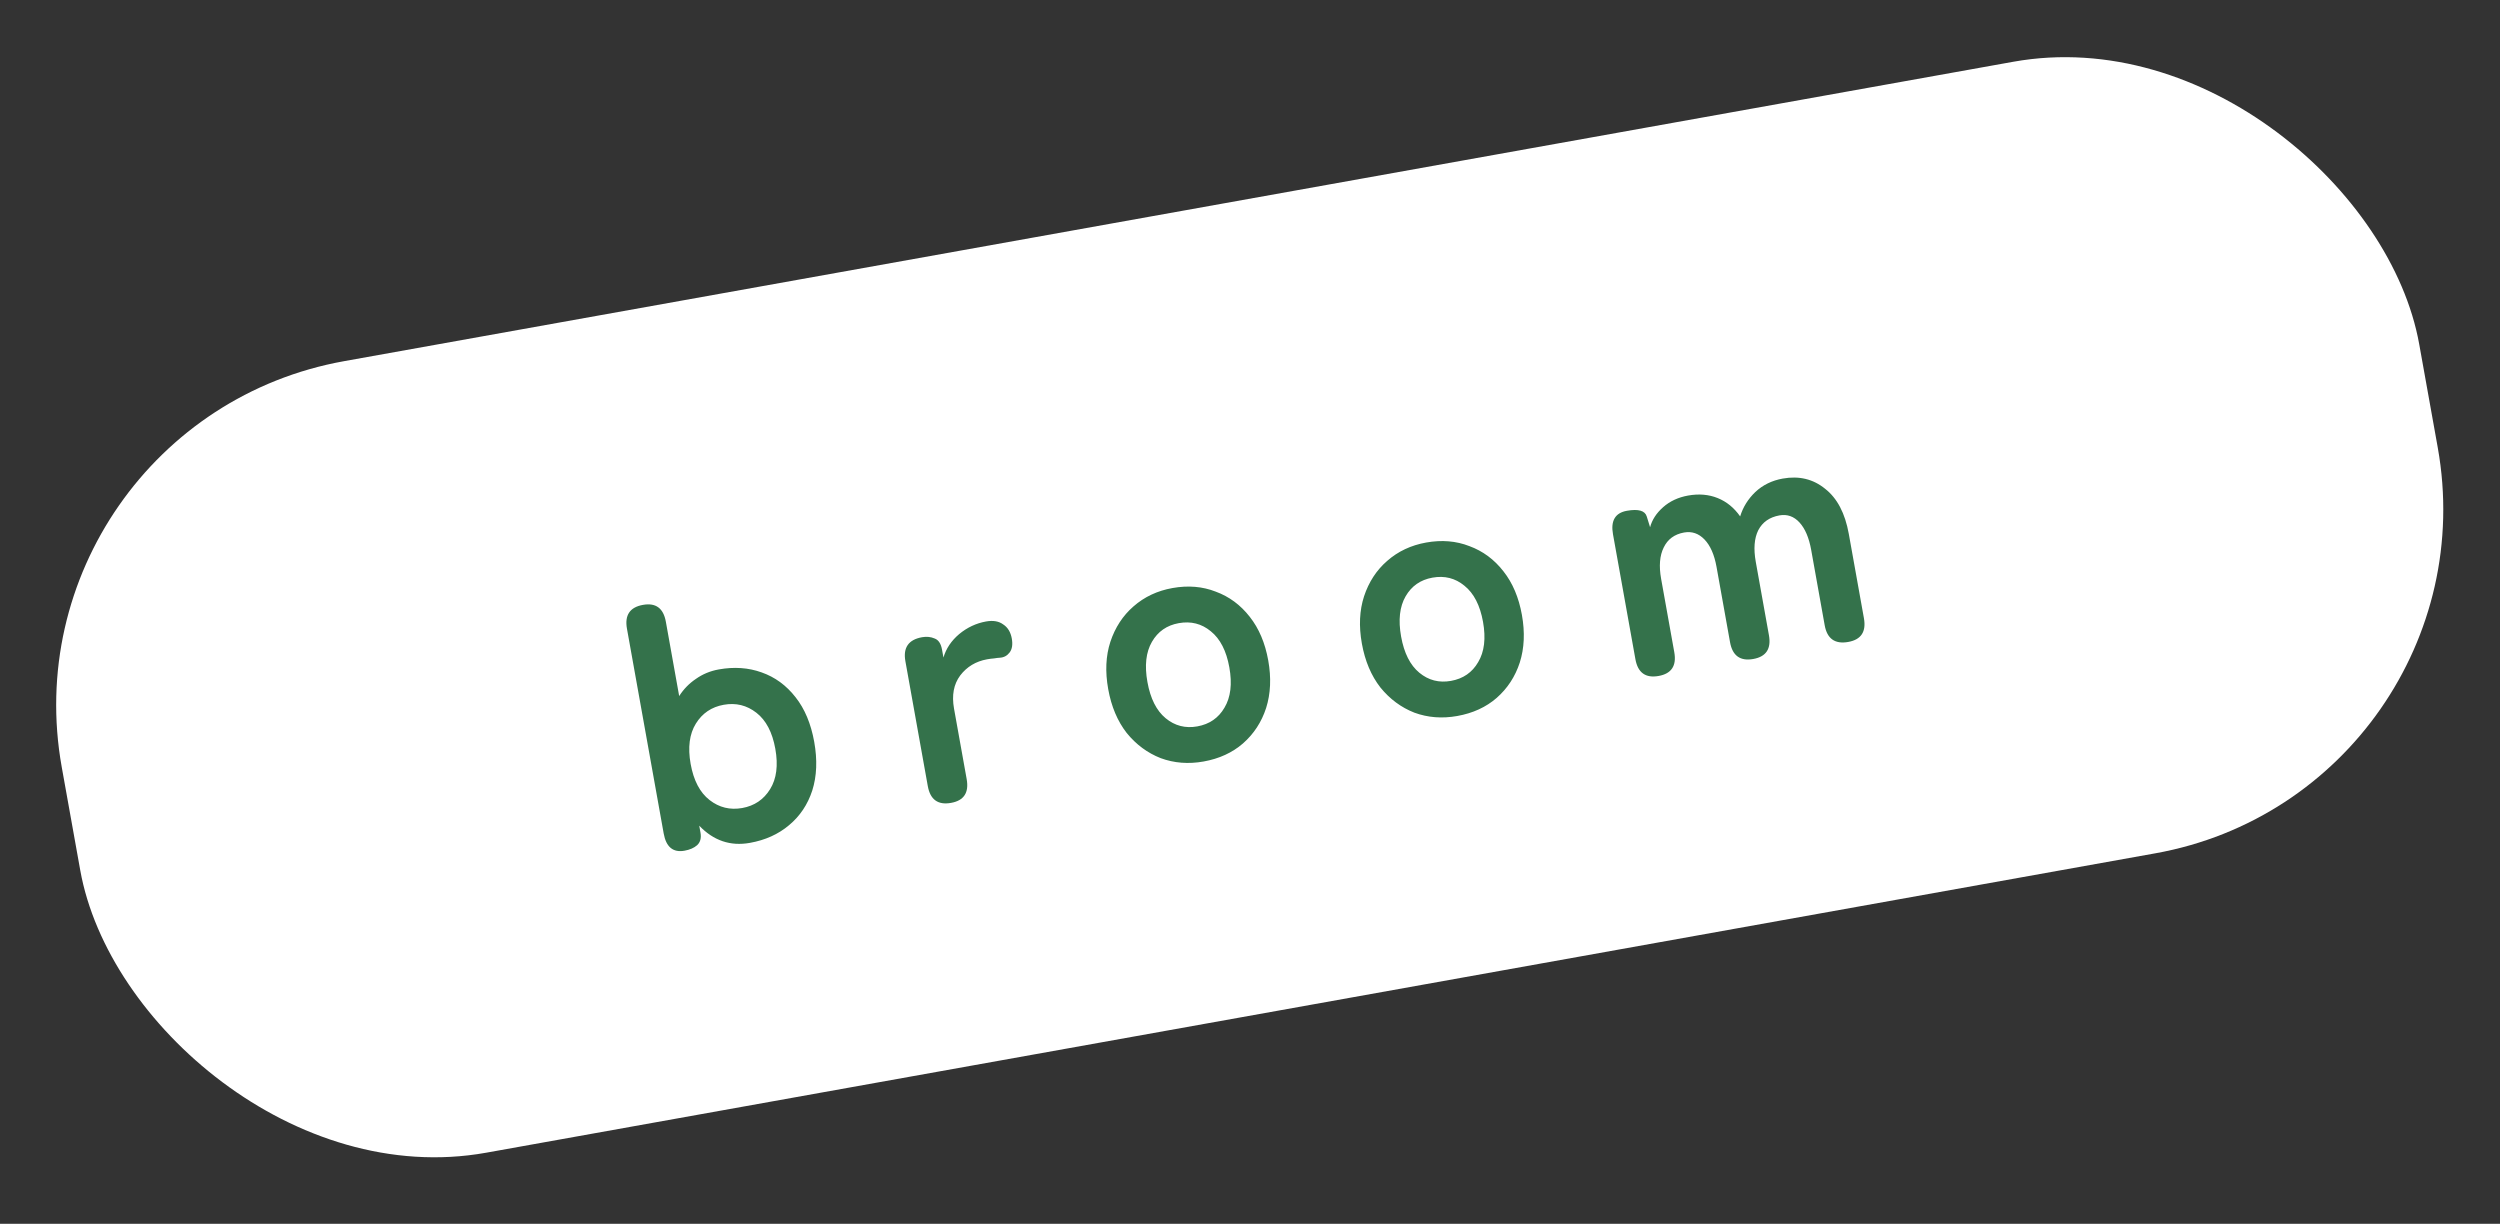
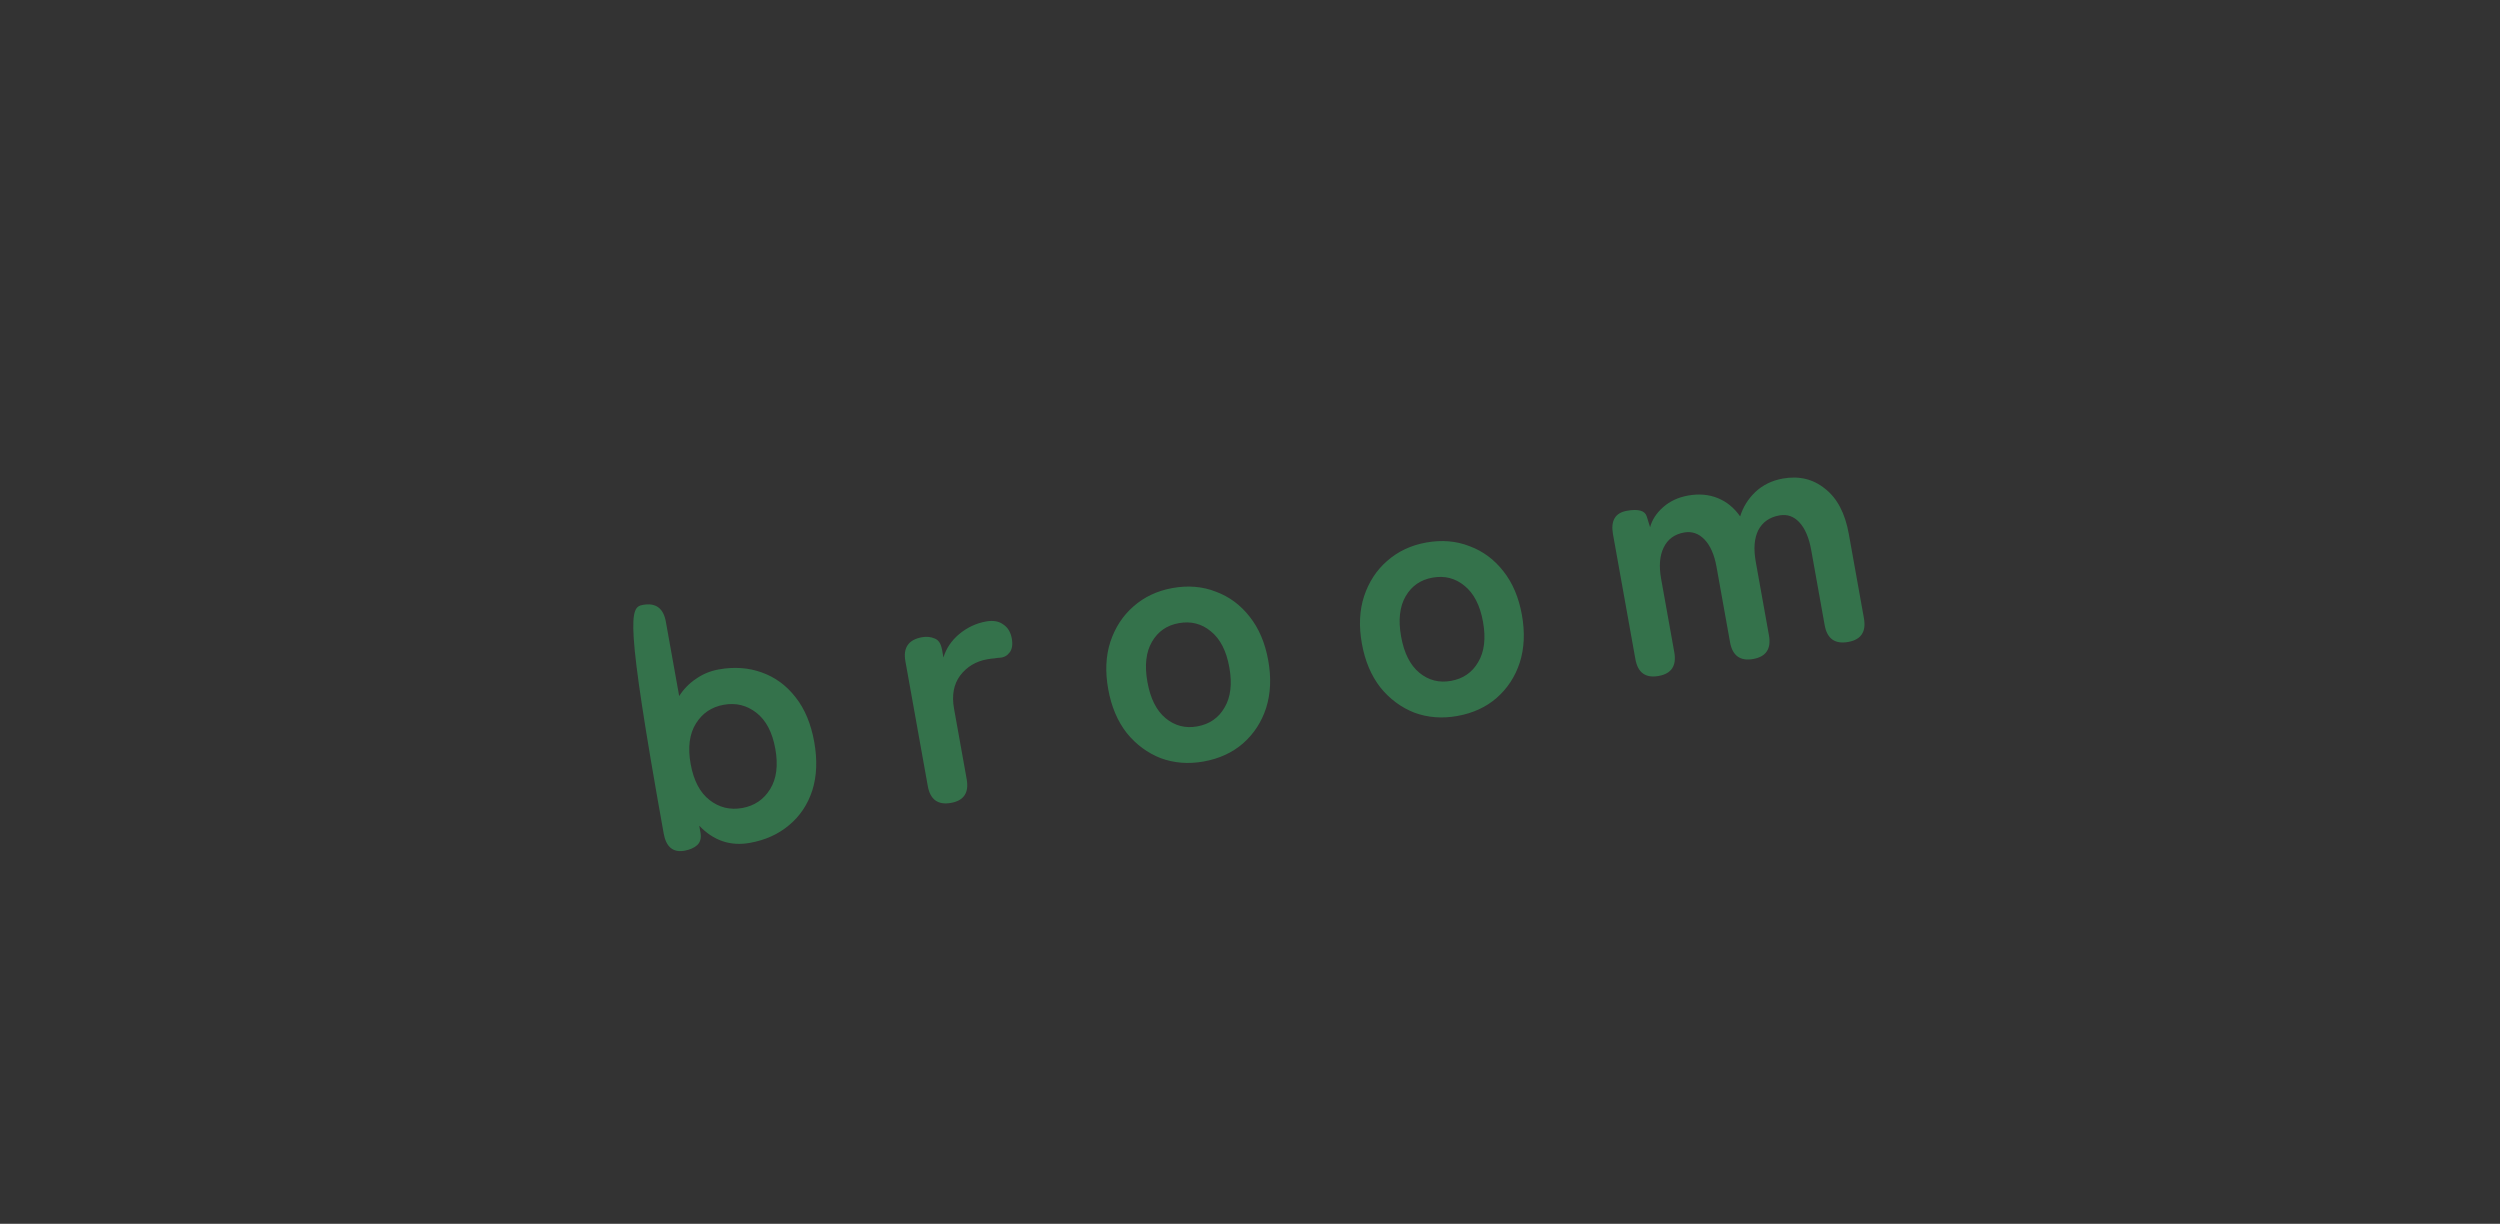
<svg xmlns="http://www.w3.org/2000/svg" width="143" height="70" viewBox="0 0 143 70" fill="none">
  <rect x="0" y="0" width="143" height="70" fill="#333333" stroke="none" />
-   <rect y="24.189" width="137" height="46" rx="20" transform="rotate(-10.169 0 24.189)" fill="white" />
-   <path d="M42.895 48.212C41.78 48.413 40.813 48.085 39.996 47.229L40.067 47.623C40.123 47.938 40.058 48.179 39.872 48.348C39.696 48.502 39.458 48.606 39.156 48.66C38.499 48.778 38.102 48.449 37.963 47.675L35.862 35.962C35.723 35.188 36.028 34.733 36.776 34.599C37.511 34.467 37.948 34.788 38.087 35.563L38.849 39.815C39.103 39.417 39.423 39.089 39.81 38.83C40.195 38.558 40.63 38.378 41.116 38.291C41.995 38.133 42.811 38.19 43.564 38.461C44.331 38.73 44.977 39.203 45.505 39.881C46.031 40.545 46.387 41.396 46.573 42.432C46.759 43.469 46.722 44.397 46.462 45.216C46.2 46.021 45.757 46.683 45.132 47.202C44.52 47.718 43.775 48.055 42.895 48.212ZM42.456 46.219C43.152 46.094 43.684 45.734 44.051 45.14C44.419 44.546 44.518 43.776 44.348 42.831C44.179 41.886 43.818 41.199 43.267 40.77C42.716 40.34 42.093 40.188 41.397 40.313C40.702 40.438 40.17 40.797 39.803 41.391C39.435 41.986 39.336 42.755 39.505 43.7C39.675 44.645 40.035 45.332 40.587 45.762C41.138 46.191 41.761 46.343 42.456 46.219ZM54.4 45.925C53.652 46.059 53.209 45.739 53.07 44.965L51.788 37.819C51.649 37.045 51.967 36.588 52.741 36.449C53.003 36.402 53.245 36.427 53.465 36.523C53.683 36.605 53.823 36.817 53.884 37.159L53.965 37.611C54.117 37.097 54.416 36.65 54.863 36.272C55.323 35.891 55.835 35.651 56.399 35.549C56.806 35.476 57.135 35.532 57.385 35.718C57.645 35.888 57.809 36.157 57.875 36.524C57.936 36.865 57.895 37.13 57.753 37.318C57.611 37.506 57.426 37.607 57.198 37.621C57.09 37.627 56.978 37.64 56.859 37.661C56.739 37.669 56.607 37.686 56.462 37.712C55.819 37.828 55.306 38.136 54.922 38.639C54.551 39.139 54.434 39.769 54.57 40.531L55.294 44.566C55.433 45.34 55.135 45.794 54.4 45.925ZM68.846 43.558C67.98 43.713 67.162 43.65 66.394 43.367C65.636 43.07 64.988 42.59 64.449 41.928C63.921 41.251 63.568 40.413 63.389 39.416C63.21 38.419 63.251 37.517 63.513 36.712C63.786 35.891 64.227 35.215 64.836 34.686C65.457 34.141 66.2 33.791 67.066 33.636C67.958 33.476 68.783 33.545 69.541 33.842C70.31 34.124 70.958 34.604 71.486 35.281C72.011 35.946 72.364 36.777 72.543 37.774C72.722 38.771 72.681 39.679 72.422 40.498C72.16 41.304 71.719 41.979 71.099 42.524C70.489 43.053 69.738 43.398 68.846 43.558ZM68.485 41.55C69.181 41.425 69.699 41.068 70.041 40.478C70.395 39.886 70.488 39.118 70.318 38.173C70.149 37.228 69.795 36.54 69.257 36.108C68.732 35.674 68.122 35.519 67.426 35.644C66.744 35.766 66.232 36.122 65.891 36.712C65.549 37.301 65.463 38.069 65.633 39.013C65.802 39.958 66.15 40.648 66.674 41.082C67.199 41.516 67.803 41.672 68.485 41.55ZM83.356 40.955C82.49 41.11 81.673 41.047 80.904 40.765C80.146 40.467 79.498 39.987 78.96 39.325C78.432 38.648 78.078 37.81 77.899 36.813C77.72 35.816 77.762 34.914 78.024 34.109C78.296 33.288 78.737 32.612 79.347 32.083C79.967 31.538 80.71 31.188 81.576 31.033C82.469 30.873 83.294 30.942 84.052 31.239C84.82 31.521 85.469 32.001 85.996 32.678C86.522 33.343 86.874 34.174 87.053 35.171C87.232 36.169 87.192 37.077 86.932 37.895C86.67 38.701 86.229 39.376 85.609 39.921C85 40.45 84.249 40.795 83.356 40.955ZM82.996 38.947C83.692 38.822 84.21 38.465 84.551 37.875C84.906 37.283 84.998 36.515 84.829 35.57C84.659 34.625 84.305 33.937 83.767 33.505C83.243 33.071 82.632 32.916 81.937 33.041C81.254 33.163 80.742 33.519 80.401 34.109C80.06 34.698 79.974 35.466 80.143 36.411C80.313 37.355 80.66 38.045 81.185 38.479C81.71 38.913 82.314 39.069 82.996 38.947ZM94.875 38.665C94.127 38.799 93.684 38.479 93.545 37.705L92.263 30.559C92.124 29.785 92.389 29.337 93.058 29.217C93.715 29.1 94.093 29.208 94.194 29.542L94.385 30.158C94.499 29.731 94.748 29.348 95.134 29.008C95.52 28.667 95.995 28.447 96.559 28.345C97.176 28.235 97.74 28.283 98.251 28.489C98.763 28.695 99.191 29.045 99.537 29.538C99.699 29.008 99.988 28.543 100.404 28.143C100.833 27.741 101.356 27.485 101.973 27.374C102.905 27.207 103.712 27.401 104.394 27.956C105.087 28.496 105.539 29.356 105.751 30.537L106.616 35.36C106.755 36.134 106.457 36.587 105.722 36.719C104.961 36.856 104.511 36.537 104.372 35.763L103.599 31.451C103.474 30.756 103.251 30.234 102.931 29.885C102.611 29.536 102.228 29.401 101.782 29.481C101.218 29.582 100.815 29.865 100.573 30.328C100.344 30.789 100.296 31.393 100.431 32.142L101.183 36.335C101.322 37.109 101.024 37.562 100.289 37.694C99.541 37.828 99.097 37.508 98.958 36.734L98.185 32.422C98.06 31.727 97.831 31.206 97.498 30.859C97.165 30.513 96.775 30.379 96.329 30.459C95.778 30.558 95.389 30.845 95.163 31.319C94.934 31.78 94.885 32.378 95.017 33.113L95.769 37.306C95.908 38.08 95.61 38.533 94.875 38.665Z" fill="#34724B" />
+   <path d="M42.895 48.212C41.78 48.413 40.813 48.085 39.996 47.229L40.067 47.623C40.123 47.938 40.058 48.179 39.872 48.348C39.696 48.502 39.458 48.606 39.156 48.66C38.499 48.778 38.102 48.449 37.963 47.675C35.723 35.188 36.028 34.733 36.776 34.599C37.511 34.467 37.948 34.788 38.087 35.563L38.849 39.815C39.103 39.417 39.423 39.089 39.81 38.83C40.195 38.558 40.63 38.378 41.116 38.291C41.995 38.133 42.811 38.19 43.564 38.461C44.331 38.73 44.977 39.203 45.505 39.881C46.031 40.545 46.387 41.396 46.573 42.432C46.759 43.469 46.722 44.397 46.462 45.216C46.2 46.021 45.757 46.683 45.132 47.202C44.52 47.718 43.775 48.055 42.895 48.212ZM42.456 46.219C43.152 46.094 43.684 45.734 44.051 45.14C44.419 44.546 44.518 43.776 44.348 42.831C44.179 41.886 43.818 41.199 43.267 40.77C42.716 40.34 42.093 40.188 41.397 40.313C40.702 40.438 40.17 40.797 39.803 41.391C39.435 41.986 39.336 42.755 39.505 43.7C39.675 44.645 40.035 45.332 40.587 45.762C41.138 46.191 41.761 46.343 42.456 46.219ZM54.4 45.925C53.652 46.059 53.209 45.739 53.07 44.965L51.788 37.819C51.649 37.045 51.967 36.588 52.741 36.449C53.003 36.402 53.245 36.427 53.465 36.523C53.683 36.605 53.823 36.817 53.884 37.159L53.965 37.611C54.117 37.097 54.416 36.65 54.863 36.272C55.323 35.891 55.835 35.651 56.399 35.549C56.806 35.476 57.135 35.532 57.385 35.718C57.645 35.888 57.809 36.157 57.875 36.524C57.936 36.865 57.895 37.13 57.753 37.318C57.611 37.506 57.426 37.607 57.198 37.621C57.09 37.627 56.978 37.64 56.859 37.661C56.739 37.669 56.607 37.686 56.462 37.712C55.819 37.828 55.306 38.136 54.922 38.639C54.551 39.139 54.434 39.769 54.57 40.531L55.294 44.566C55.433 45.34 55.135 45.794 54.4 45.925ZM68.846 43.558C67.98 43.713 67.162 43.65 66.394 43.367C65.636 43.07 64.988 42.59 64.449 41.928C63.921 41.251 63.568 40.413 63.389 39.416C63.21 38.419 63.251 37.517 63.513 36.712C63.786 35.891 64.227 35.215 64.836 34.686C65.457 34.141 66.2 33.791 67.066 33.636C67.958 33.476 68.783 33.545 69.541 33.842C70.31 34.124 70.958 34.604 71.486 35.281C72.011 35.946 72.364 36.777 72.543 37.774C72.722 38.771 72.681 39.679 72.422 40.498C72.16 41.304 71.719 41.979 71.099 42.524C70.489 43.053 69.738 43.398 68.846 43.558ZM68.485 41.55C69.181 41.425 69.699 41.068 70.041 40.478C70.395 39.886 70.488 39.118 70.318 38.173C70.149 37.228 69.795 36.54 69.257 36.108C68.732 35.674 68.122 35.519 67.426 35.644C66.744 35.766 66.232 36.122 65.891 36.712C65.549 37.301 65.463 38.069 65.633 39.013C65.802 39.958 66.15 40.648 66.674 41.082C67.199 41.516 67.803 41.672 68.485 41.55ZM83.356 40.955C82.49 41.11 81.673 41.047 80.904 40.765C80.146 40.467 79.498 39.987 78.96 39.325C78.432 38.648 78.078 37.81 77.899 36.813C77.72 35.816 77.762 34.914 78.024 34.109C78.296 33.288 78.737 32.612 79.347 32.083C79.967 31.538 80.71 31.188 81.576 31.033C82.469 30.873 83.294 30.942 84.052 31.239C84.82 31.521 85.469 32.001 85.996 32.678C86.522 33.343 86.874 34.174 87.053 35.171C87.232 36.169 87.192 37.077 86.932 37.895C86.67 38.701 86.229 39.376 85.609 39.921C85 40.45 84.249 40.795 83.356 40.955ZM82.996 38.947C83.692 38.822 84.21 38.465 84.551 37.875C84.906 37.283 84.998 36.515 84.829 35.57C84.659 34.625 84.305 33.937 83.767 33.505C83.243 33.071 82.632 32.916 81.937 33.041C81.254 33.163 80.742 33.519 80.401 34.109C80.06 34.698 79.974 35.466 80.143 36.411C80.313 37.355 80.66 38.045 81.185 38.479C81.71 38.913 82.314 39.069 82.996 38.947ZM94.875 38.665C94.127 38.799 93.684 38.479 93.545 37.705L92.263 30.559C92.124 29.785 92.389 29.337 93.058 29.217C93.715 29.1 94.093 29.208 94.194 29.542L94.385 30.158C94.499 29.731 94.748 29.348 95.134 29.008C95.52 28.667 95.995 28.447 96.559 28.345C97.176 28.235 97.74 28.283 98.251 28.489C98.763 28.695 99.191 29.045 99.537 29.538C99.699 29.008 99.988 28.543 100.404 28.143C100.833 27.741 101.356 27.485 101.973 27.374C102.905 27.207 103.712 27.401 104.394 27.956C105.087 28.496 105.539 29.356 105.751 30.537L106.616 35.36C106.755 36.134 106.457 36.587 105.722 36.719C104.961 36.856 104.511 36.537 104.372 35.763L103.599 31.451C103.474 30.756 103.251 30.234 102.931 29.885C102.611 29.536 102.228 29.401 101.782 29.481C101.218 29.582 100.815 29.865 100.573 30.328C100.344 30.789 100.296 31.393 100.431 32.142L101.183 36.335C101.322 37.109 101.024 37.562 100.289 37.694C99.541 37.828 99.097 37.508 98.958 36.734L98.185 32.422C98.06 31.727 97.831 31.206 97.498 30.859C97.165 30.513 96.775 30.379 96.329 30.459C95.778 30.558 95.389 30.845 95.163 31.319C94.934 31.78 94.885 32.378 95.017 33.113L95.769 37.306C95.908 38.08 95.61 38.533 94.875 38.665Z" fill="#34724B" />
</svg>